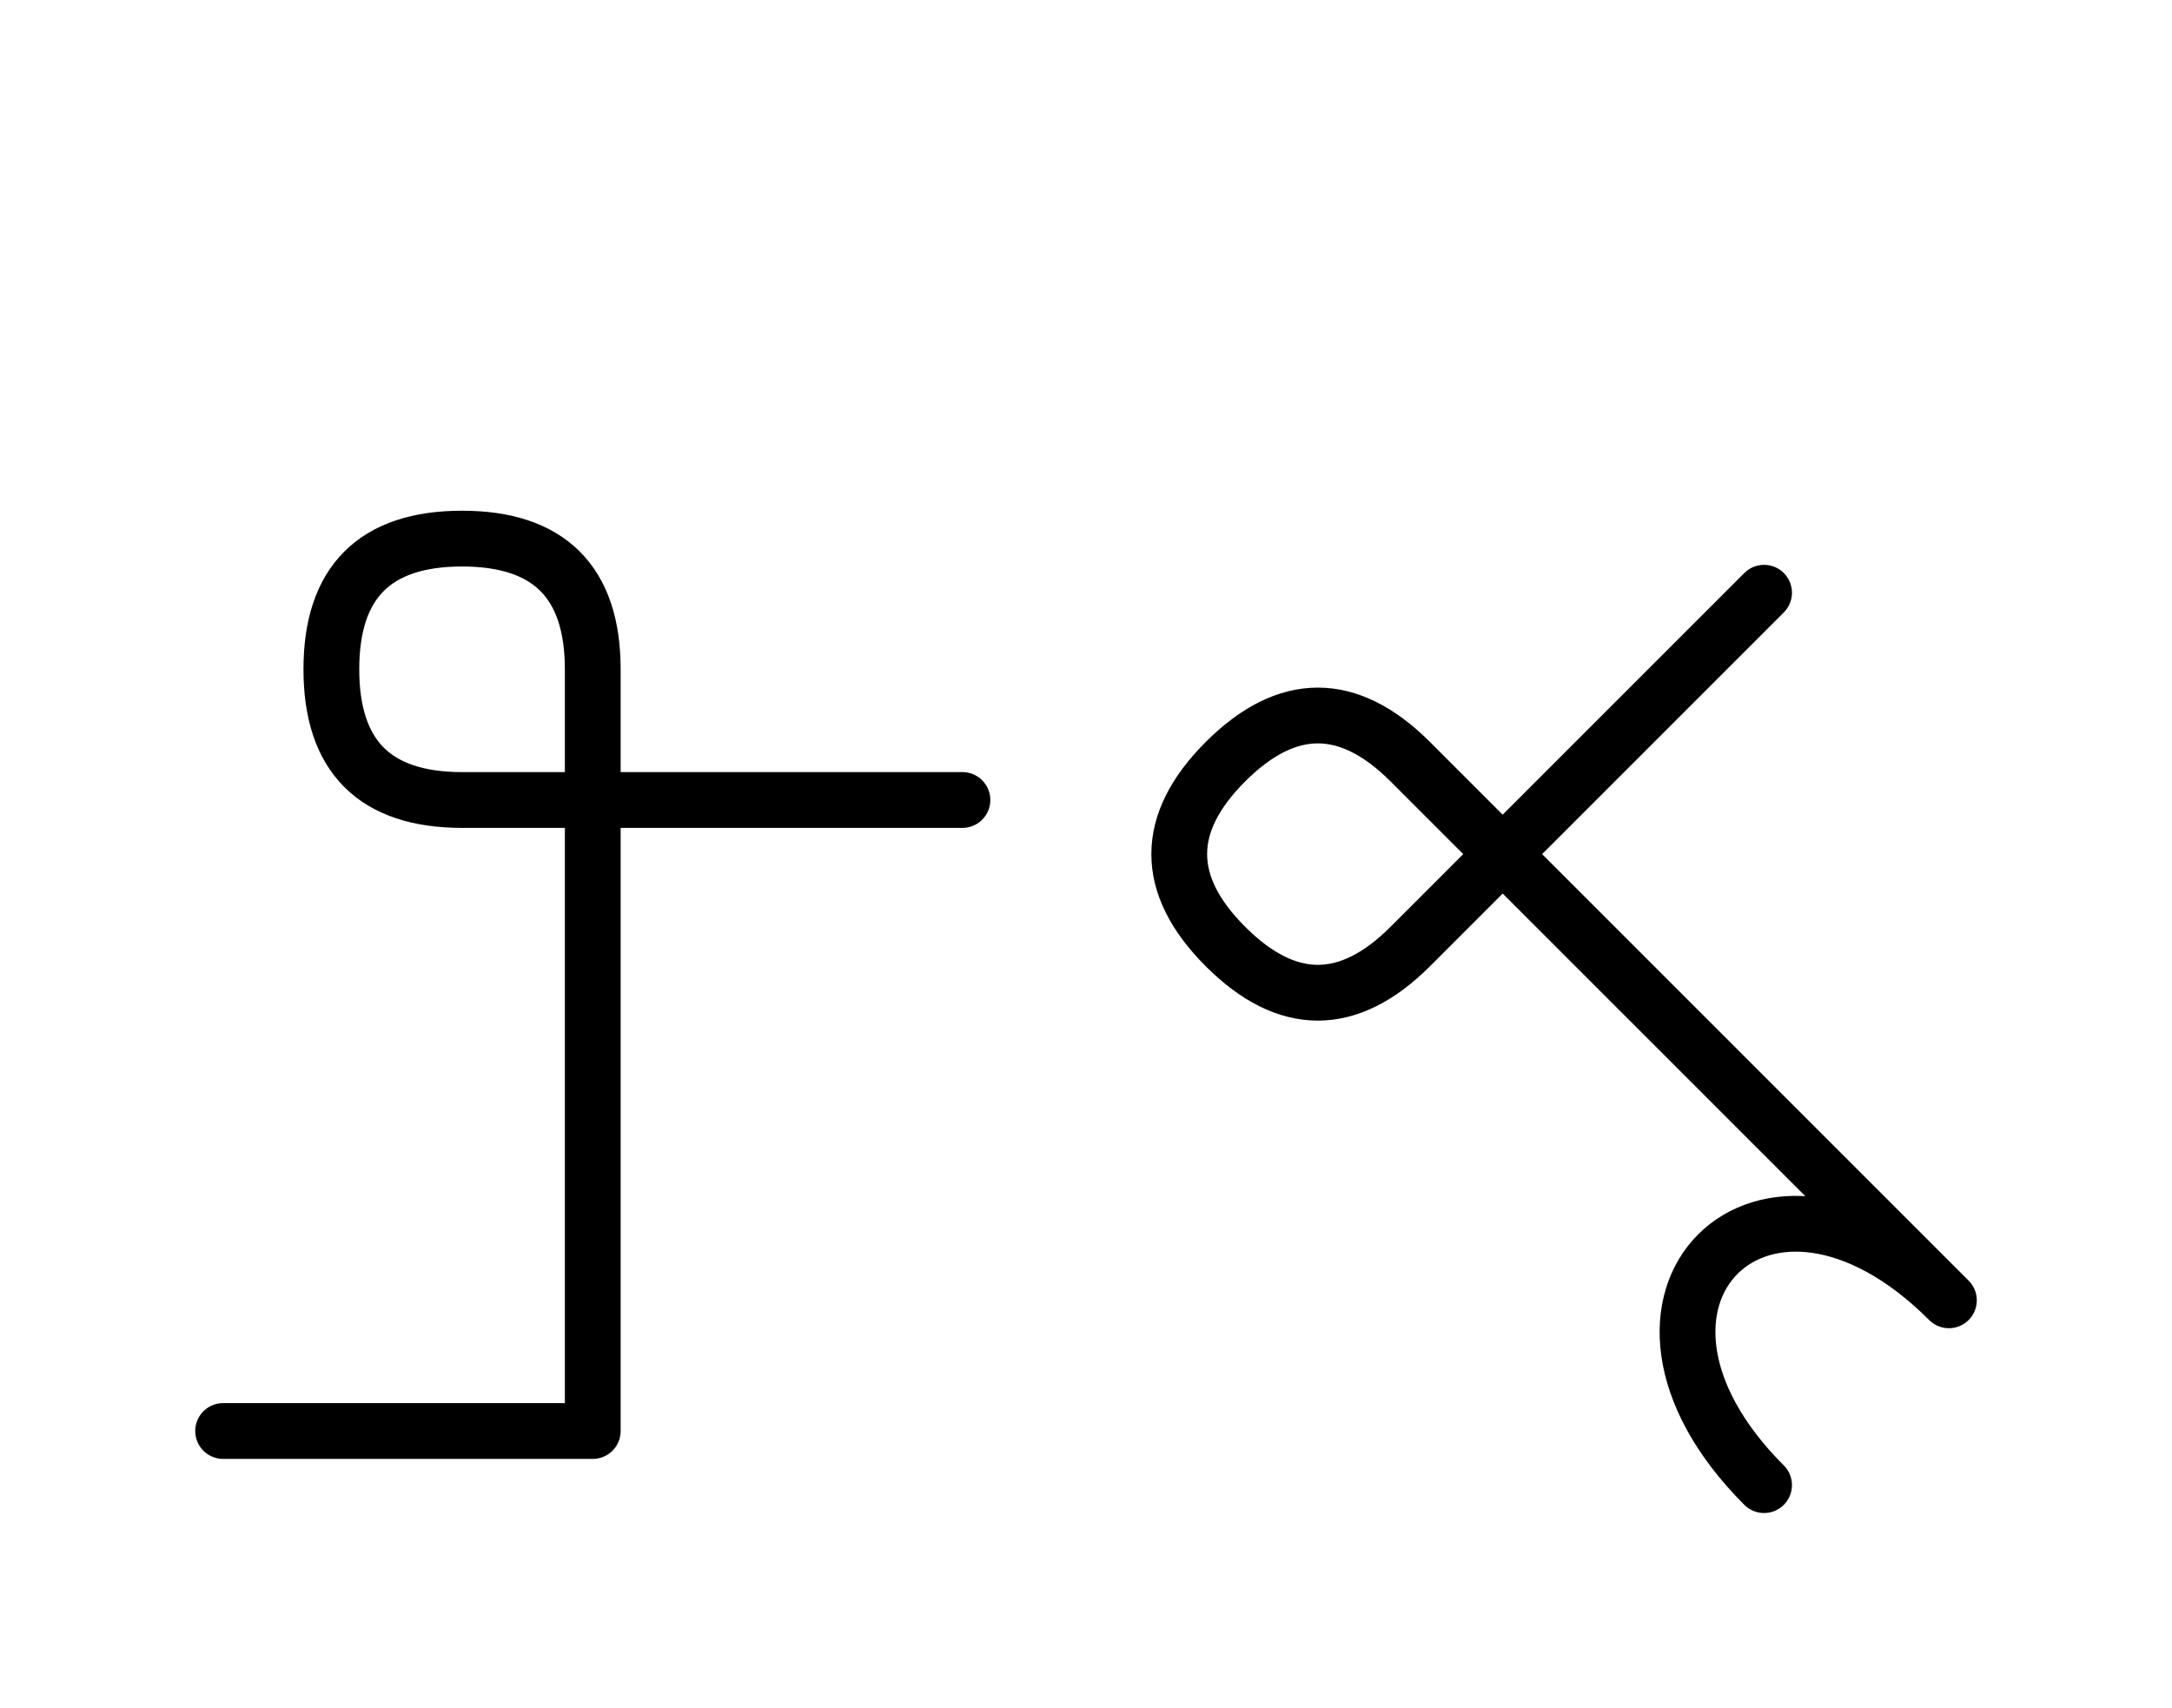
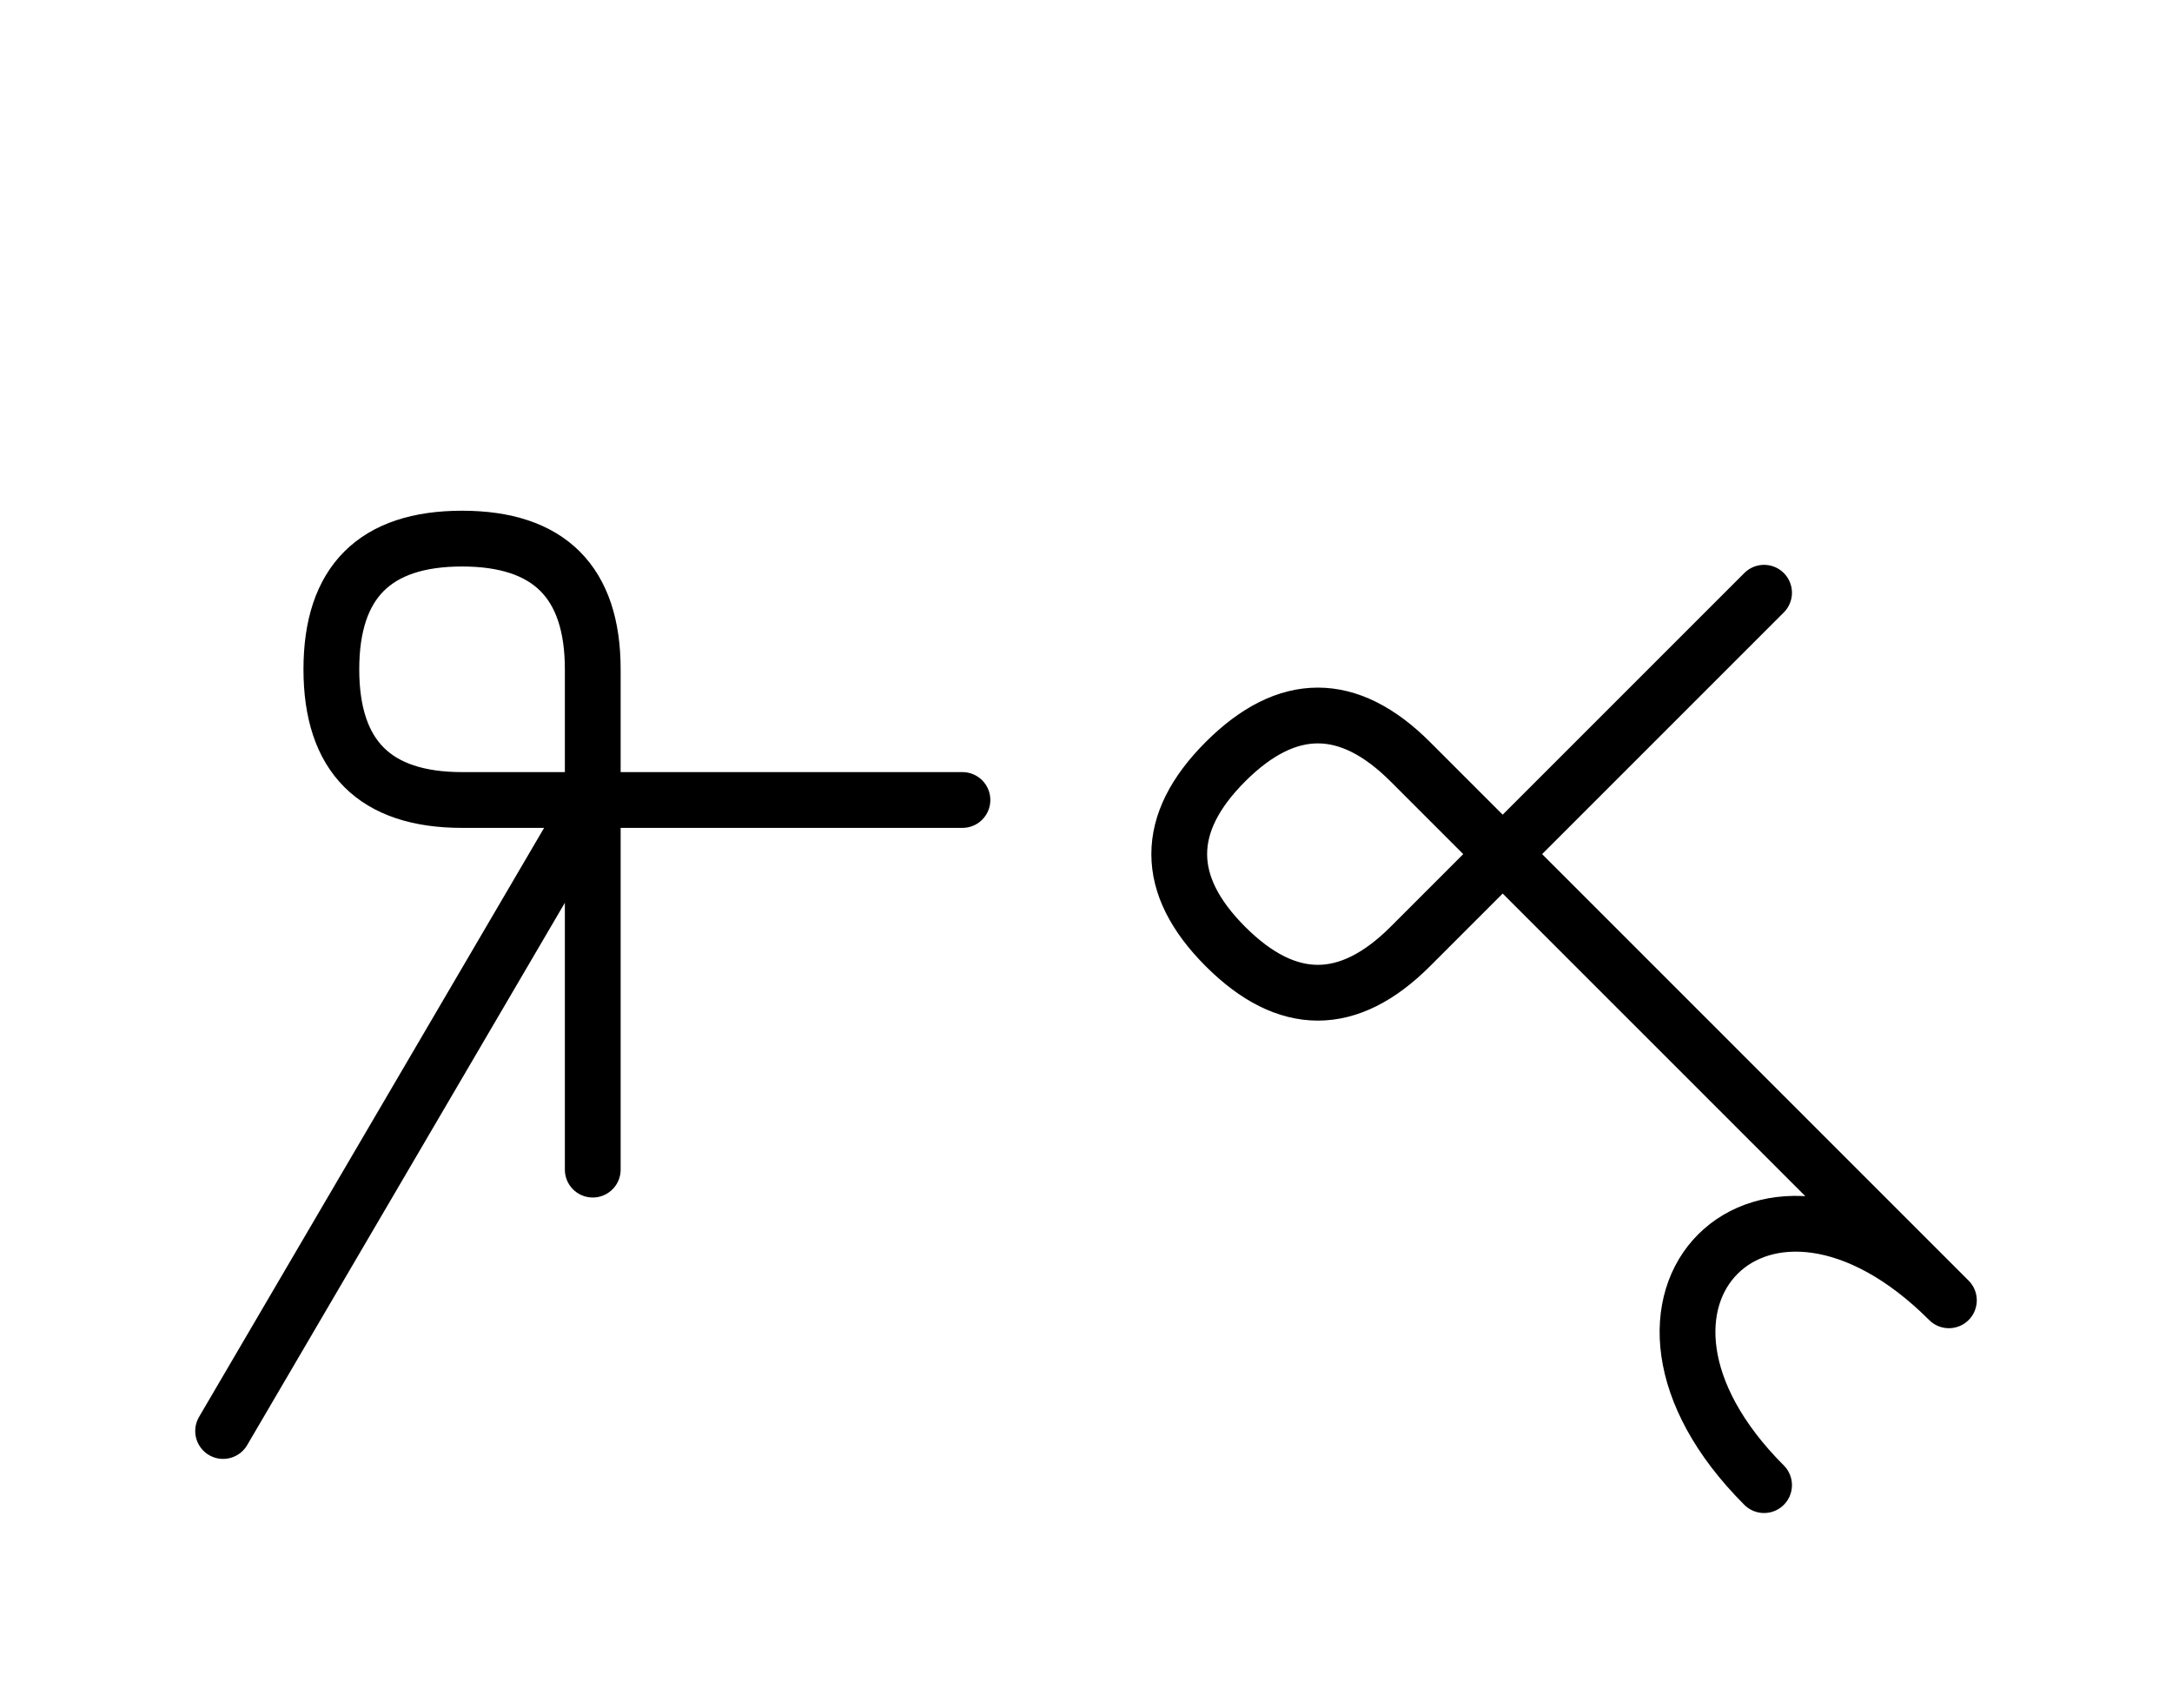
<svg xmlns="http://www.w3.org/2000/svg" xmlns:xlink="http://www.w3.org/1999/xlink" width="48.676" height="38.284" viewBox="0 0 48.676 38.284">
  <defs>
-     <path d="M36.605,22.071 L39.534,25.0 L31.605,17.071 Q29.534,15,27.463,17.071 Q25.392,19.142,27.463,21.213 Q29.534,23.284,31.605,21.213 L39.534,13.284 M36.605,22.071 L33.676,19.142 L43.676,29.142 C39.534,25.0,35.392,29.142,39.534,33.284 M13.284,22.071 L13.284,26.213 L13.284,15.0 Q13.284,12.071,10.355,12.071 Q7.426,12.071,7.426,15.0 Q7.426,17.929,10.355,17.929 L21.569,17.929 M13.284,22.071 L13.284,17.929 L13.284,32.071 L5.0,32.071" stroke="black" fill="none" stroke-width="1.25" stroke-linecap="round" stroke-linejoin="round" id="d0" />
+     <path d="M36.605,22.071 L39.534,25.0 L31.605,17.071 Q29.534,15,27.463,17.071 Q25.392,19.142,27.463,21.213 Q29.534,23.284,31.605,21.213 L39.534,13.284 M36.605,22.071 L33.676,19.142 L43.676,29.142 C39.534,25.0,35.392,29.142,39.534,33.284 M13.284,22.071 L13.284,26.213 L13.284,15.0 Q13.284,12.071,10.355,12.071 Q7.426,12.071,7.426,15.0 Q7.426,17.929,10.355,17.929 L21.569,17.929 M13.284,22.071 L13.284,17.929 L5.0,32.071" stroke="black" fill="none" stroke-width="1.25" stroke-linecap="round" stroke-linejoin="round" id="d0" />
  </defs>
  <use xlink:href="#d0" x="0" y="0" />
</svg>